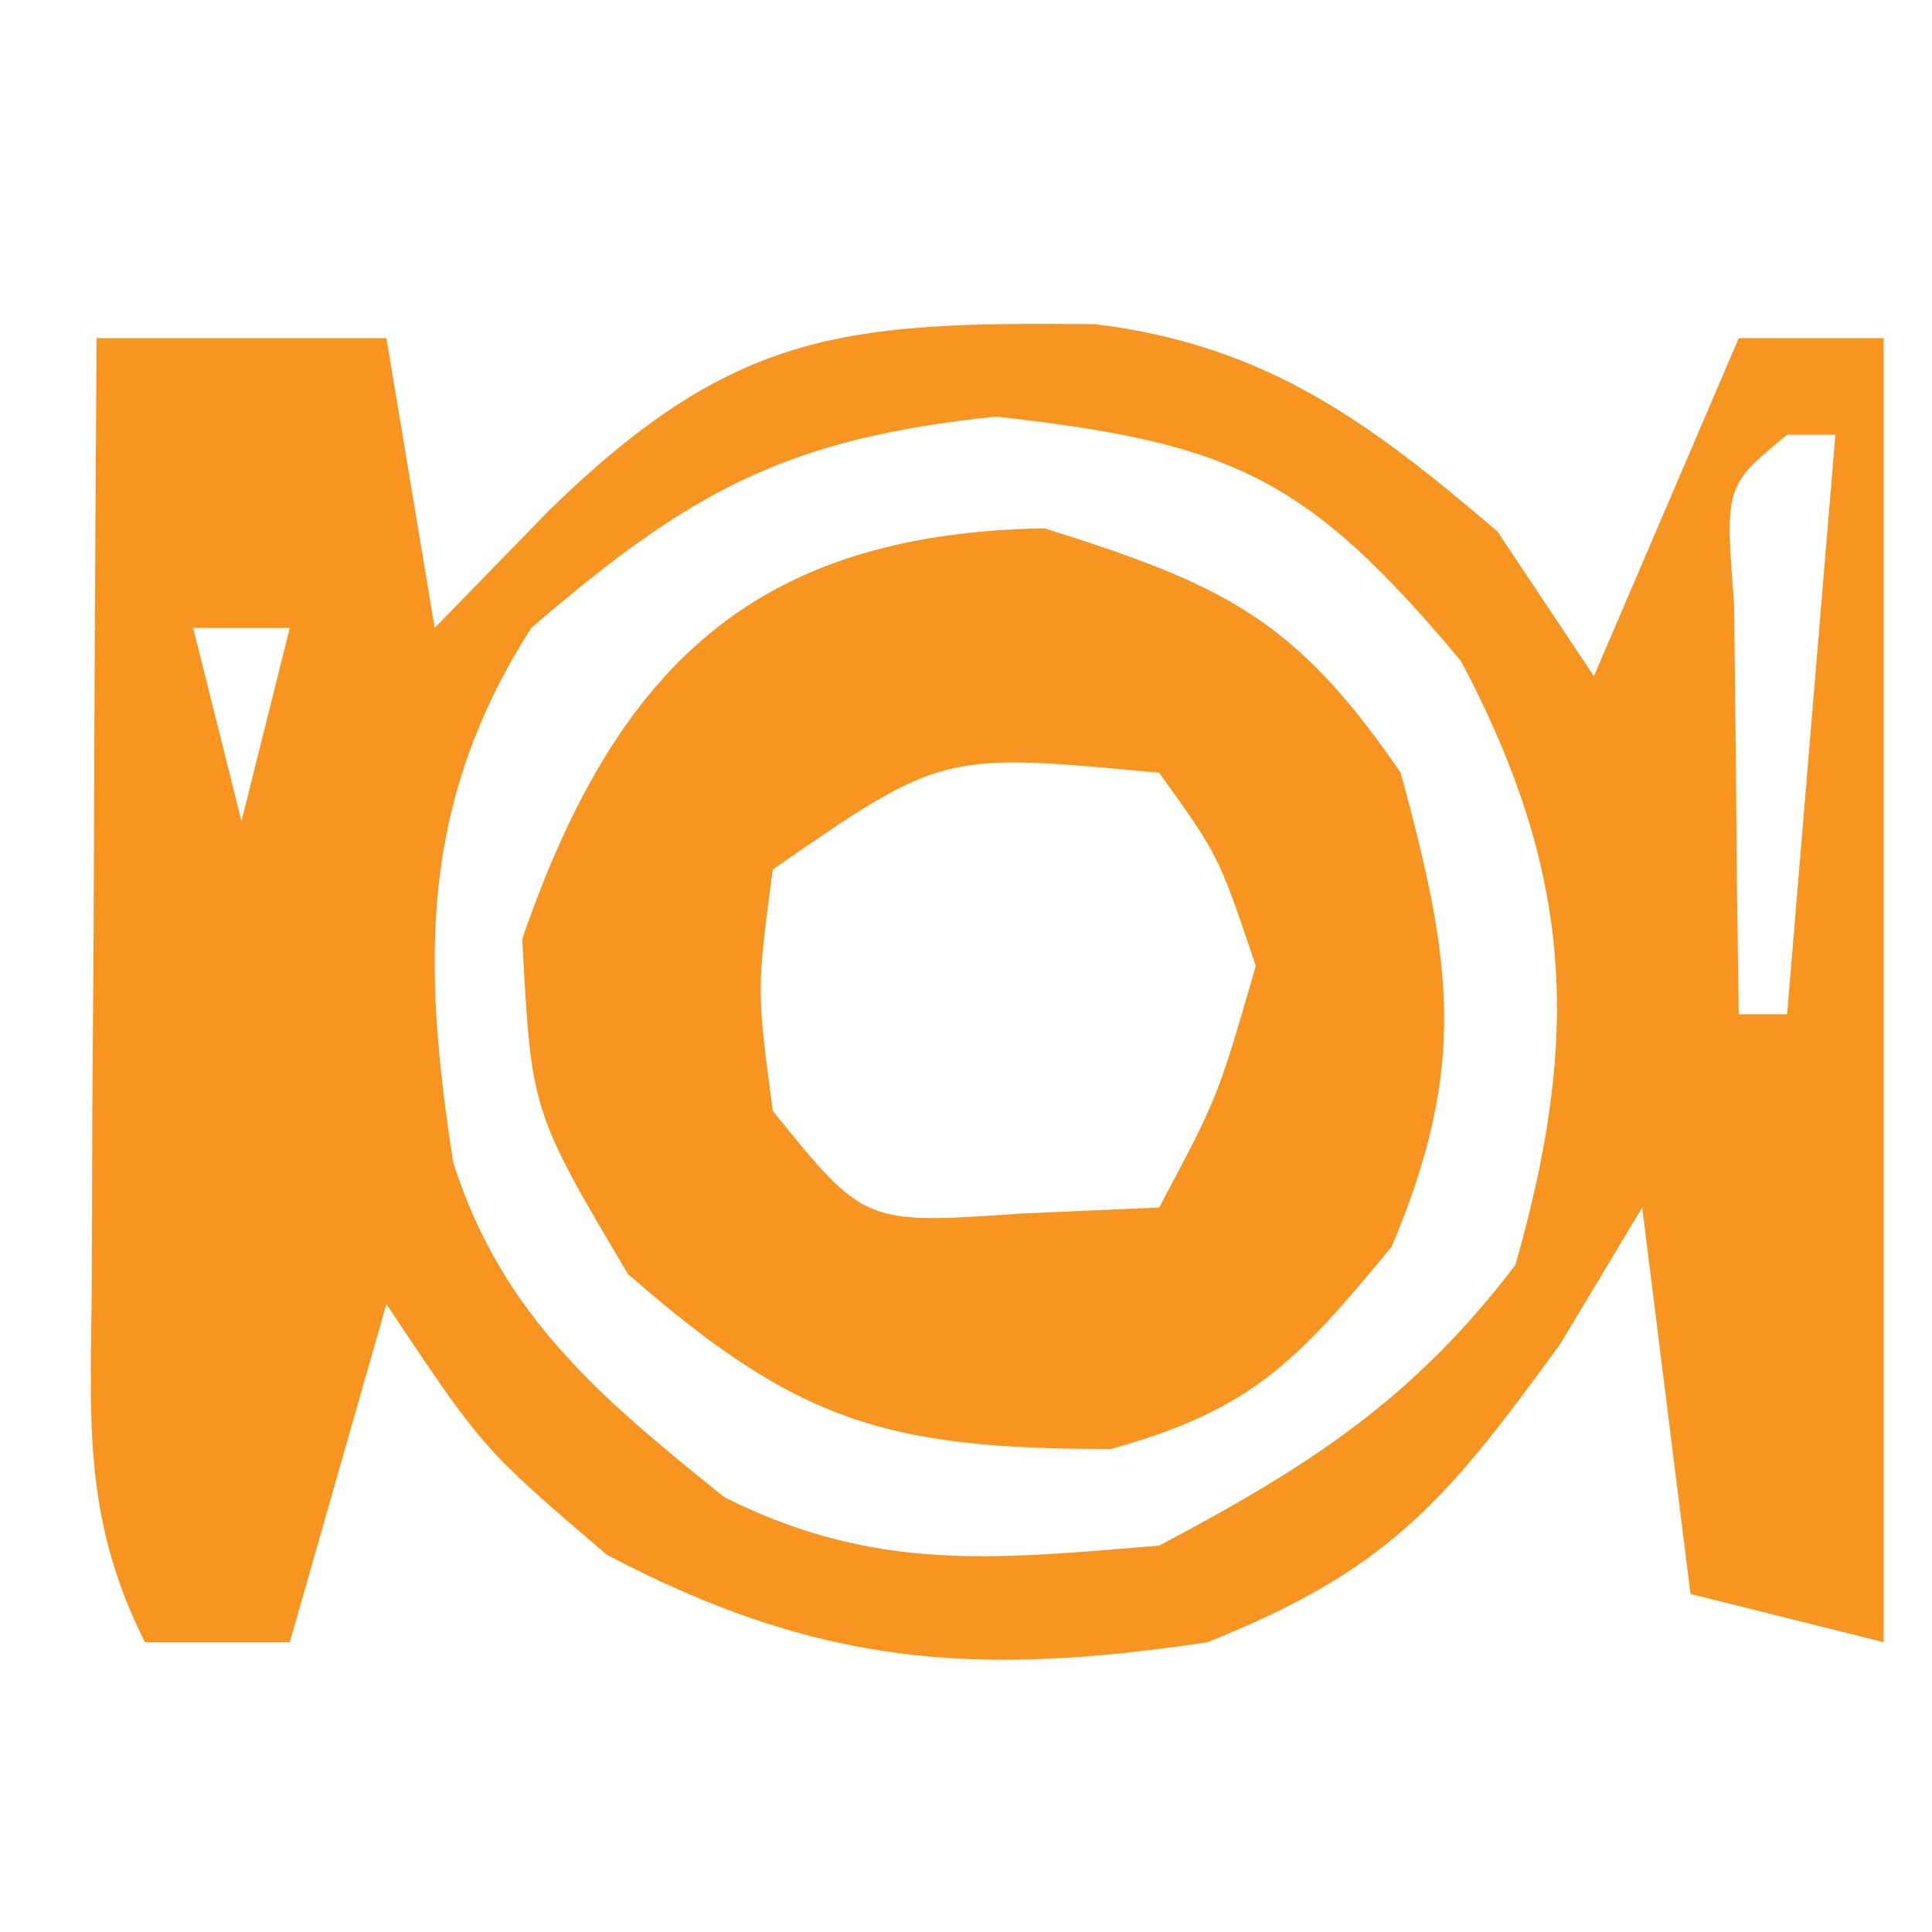
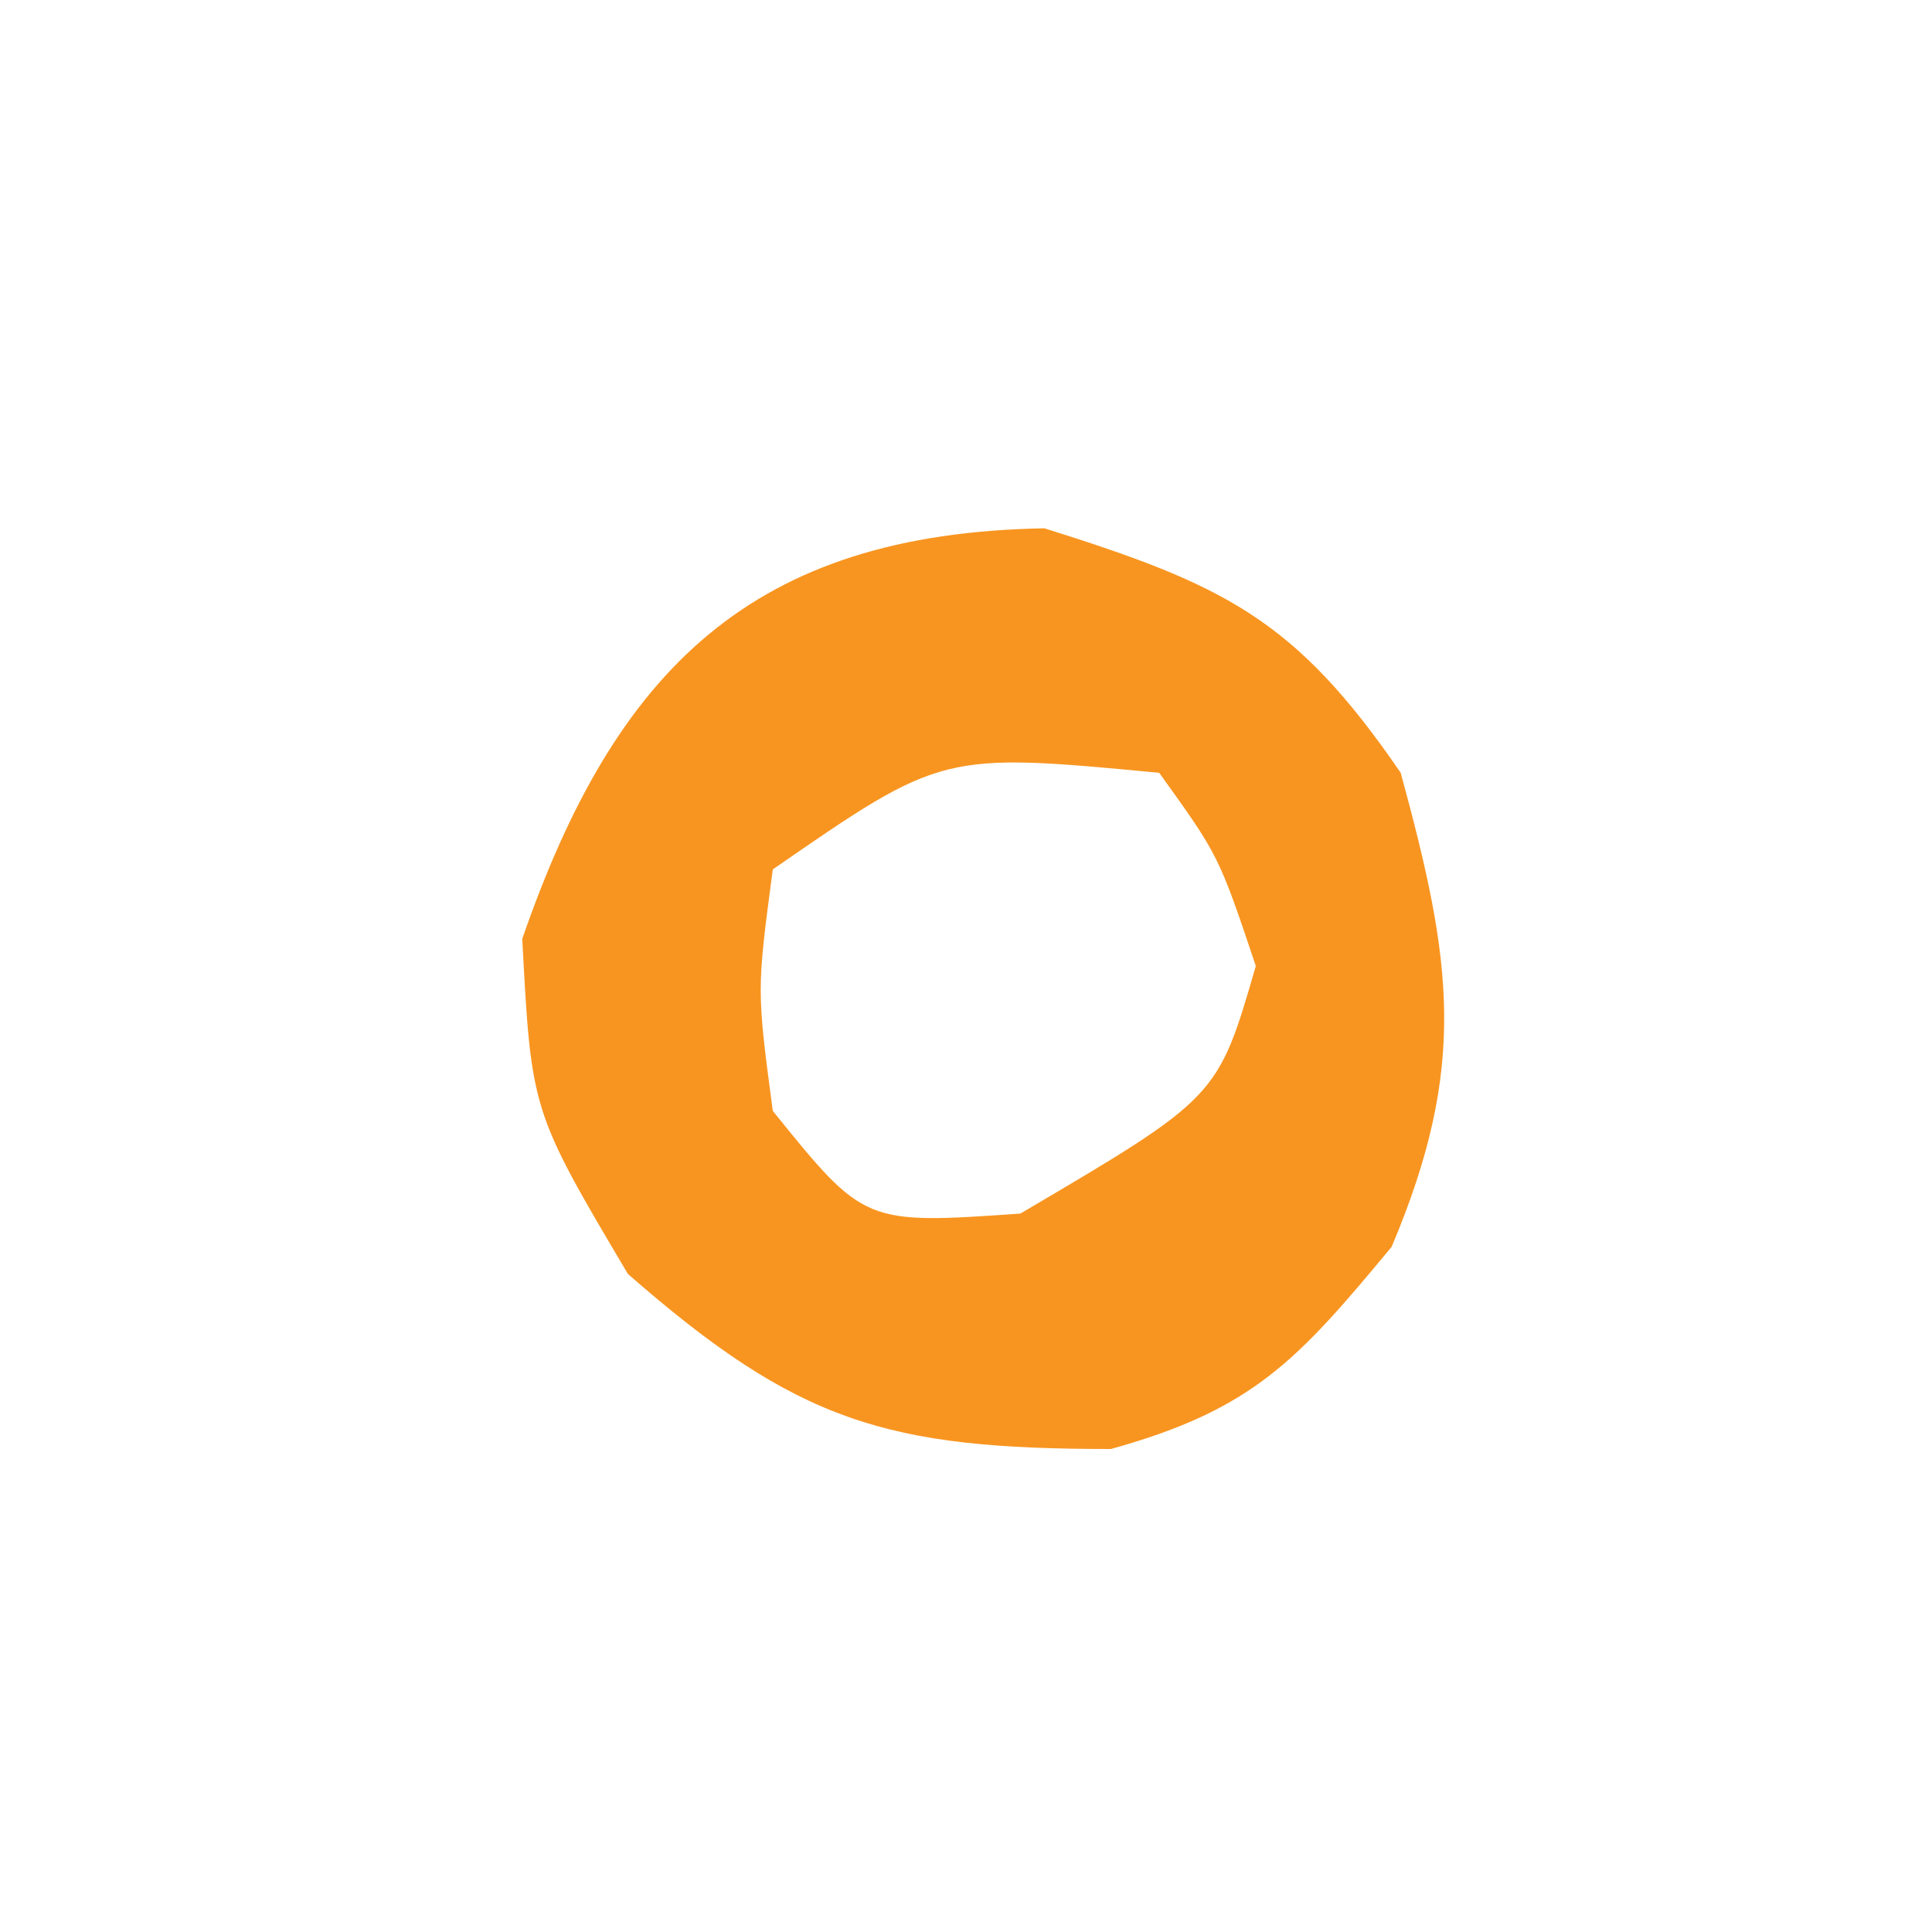
<svg xmlns="http://www.w3.org/2000/svg" version="1.1" width="40" height="40">
-   <path d="M0 0 C1.98 0 3.96 0 6 0 C6.33 1.98 6.66 3.96 7 6 C7.784 5.196 8.568 4.391 9.375 3.562 C13.204 -0.176 15.506 -0.339 20.676 -0.289 C24.215 0.151 26.33 1.721 29 4 C29.99 5.485 29.99 5.485 31 7 C31.99 4.69 32.98 2.38 34 0 C34.99 0 35.98 0 37 0 C37 8.91 37 17.82 37 27 C35.68 26.67 34.36 26.34 33 26 C32.505 22.04 32.505 22.04 32 18 C31.443 18.928 30.886 19.856 30.312 20.812 C27.926 24.102 26.736 25.506 23 27 C18.175 27.724 14.917 27.484 10.562 25.188 C8 23 8 23 6 20 C5.34 22.31 4.68 24.62 4 27 C3.01 27 2.02 27 1 27 C-0.331 24.338 -0.113 22.313 -0.098 19.336 C-0.094 18.214 -0.091 17.093 -0.088 15.938 C-0.08 14.762 -0.071 13.586 -0.062 12.375 C-0.058 11.192 -0.053 10.008 -0.049 8.789 C-0.037 5.859 -0.021 2.93 0 0 Z M9 6 C6.68 9.632 6.741 12.926 7.383 17.066 C8.4 20.253 10.453 21.95 13 24 C16.11 25.555 18.563 25.286 22 25 C25.082 23.372 27.264 21.97 29.375 19.188 C30.735 14.426 30.569 11.077 28.25 6.688 C25.066 2.884 23.529 2.17 18.625 1.625 C14.282 2.074 12.293 3.166 9 6 Z M35 2 C33.714 3.06 33.714 3.06 33.902 5.504 C33.914 6.513 33.926 7.523 33.938 8.562 C33.947 9.574 33.956 10.586 33.965 11.629 C33.976 12.411 33.988 13.194 34 14 C34.33 14 34.66 14 35 14 C35.33 10.04 35.66 6.08 36 2 C35.67 2 35.34 2 35 2 Z M2 6 C2.33 7.32 2.66 8.64 3 10 C3.33 8.68 3.66 7.36 4 6 C3.34 6 2.68 6 2 6 Z " fill="#F89520" transform="translate(2,7)" />
-   <path d="M0 0 C3.71 1.168 5.187 1.865 7.375 5.062 C8.439 8.965 8.772 11.121 7.188 14.875 C5.235 17.232 4.315 18.246 1.375 19.062 C-3.261 19.062 -5.105 18.517 -8.625 15.438 C-10.625 12.062 -10.625 12.062 -10.812 8.5 C-8.88 2.904 -6.037 0.104 0 0 Z M-5.625 7.062 C-5.958 9.562 -5.958 9.562 -5.625 12.062 C-3.727 14.412 -3.727 14.412 -0.5 14.188 C0.449 14.146 1.397 14.105 2.375 14.062 C3.588 11.782 3.588 11.782 4.375 9.062 C3.609 6.777 3.609 6.777 2.375 5.062 C-2.118 4.637 -2.118 4.637 -5.625 7.062 Z " fill="#F89520" transform="translate(21.625,10.938)" />
+   <path d="M0 0 C3.71 1.168 5.187 1.865 7.375 5.062 C8.439 8.965 8.772 11.121 7.188 14.875 C5.235 17.232 4.315 18.246 1.375 19.062 C-3.261 19.062 -5.105 18.517 -8.625 15.438 C-10.625 12.062 -10.625 12.062 -10.812 8.5 C-8.88 2.904 -6.037 0.104 0 0 Z M-5.625 7.062 C-5.958 9.562 -5.958 9.562 -5.625 12.062 C-3.727 14.412 -3.727 14.412 -0.5 14.188 C3.588 11.782 3.588 11.782 4.375 9.062 C3.609 6.777 3.609 6.777 2.375 5.062 C-2.118 4.637 -2.118 4.637 -5.625 7.062 Z " fill="#F89520" transform="translate(21.625,10.938)" />
</svg>